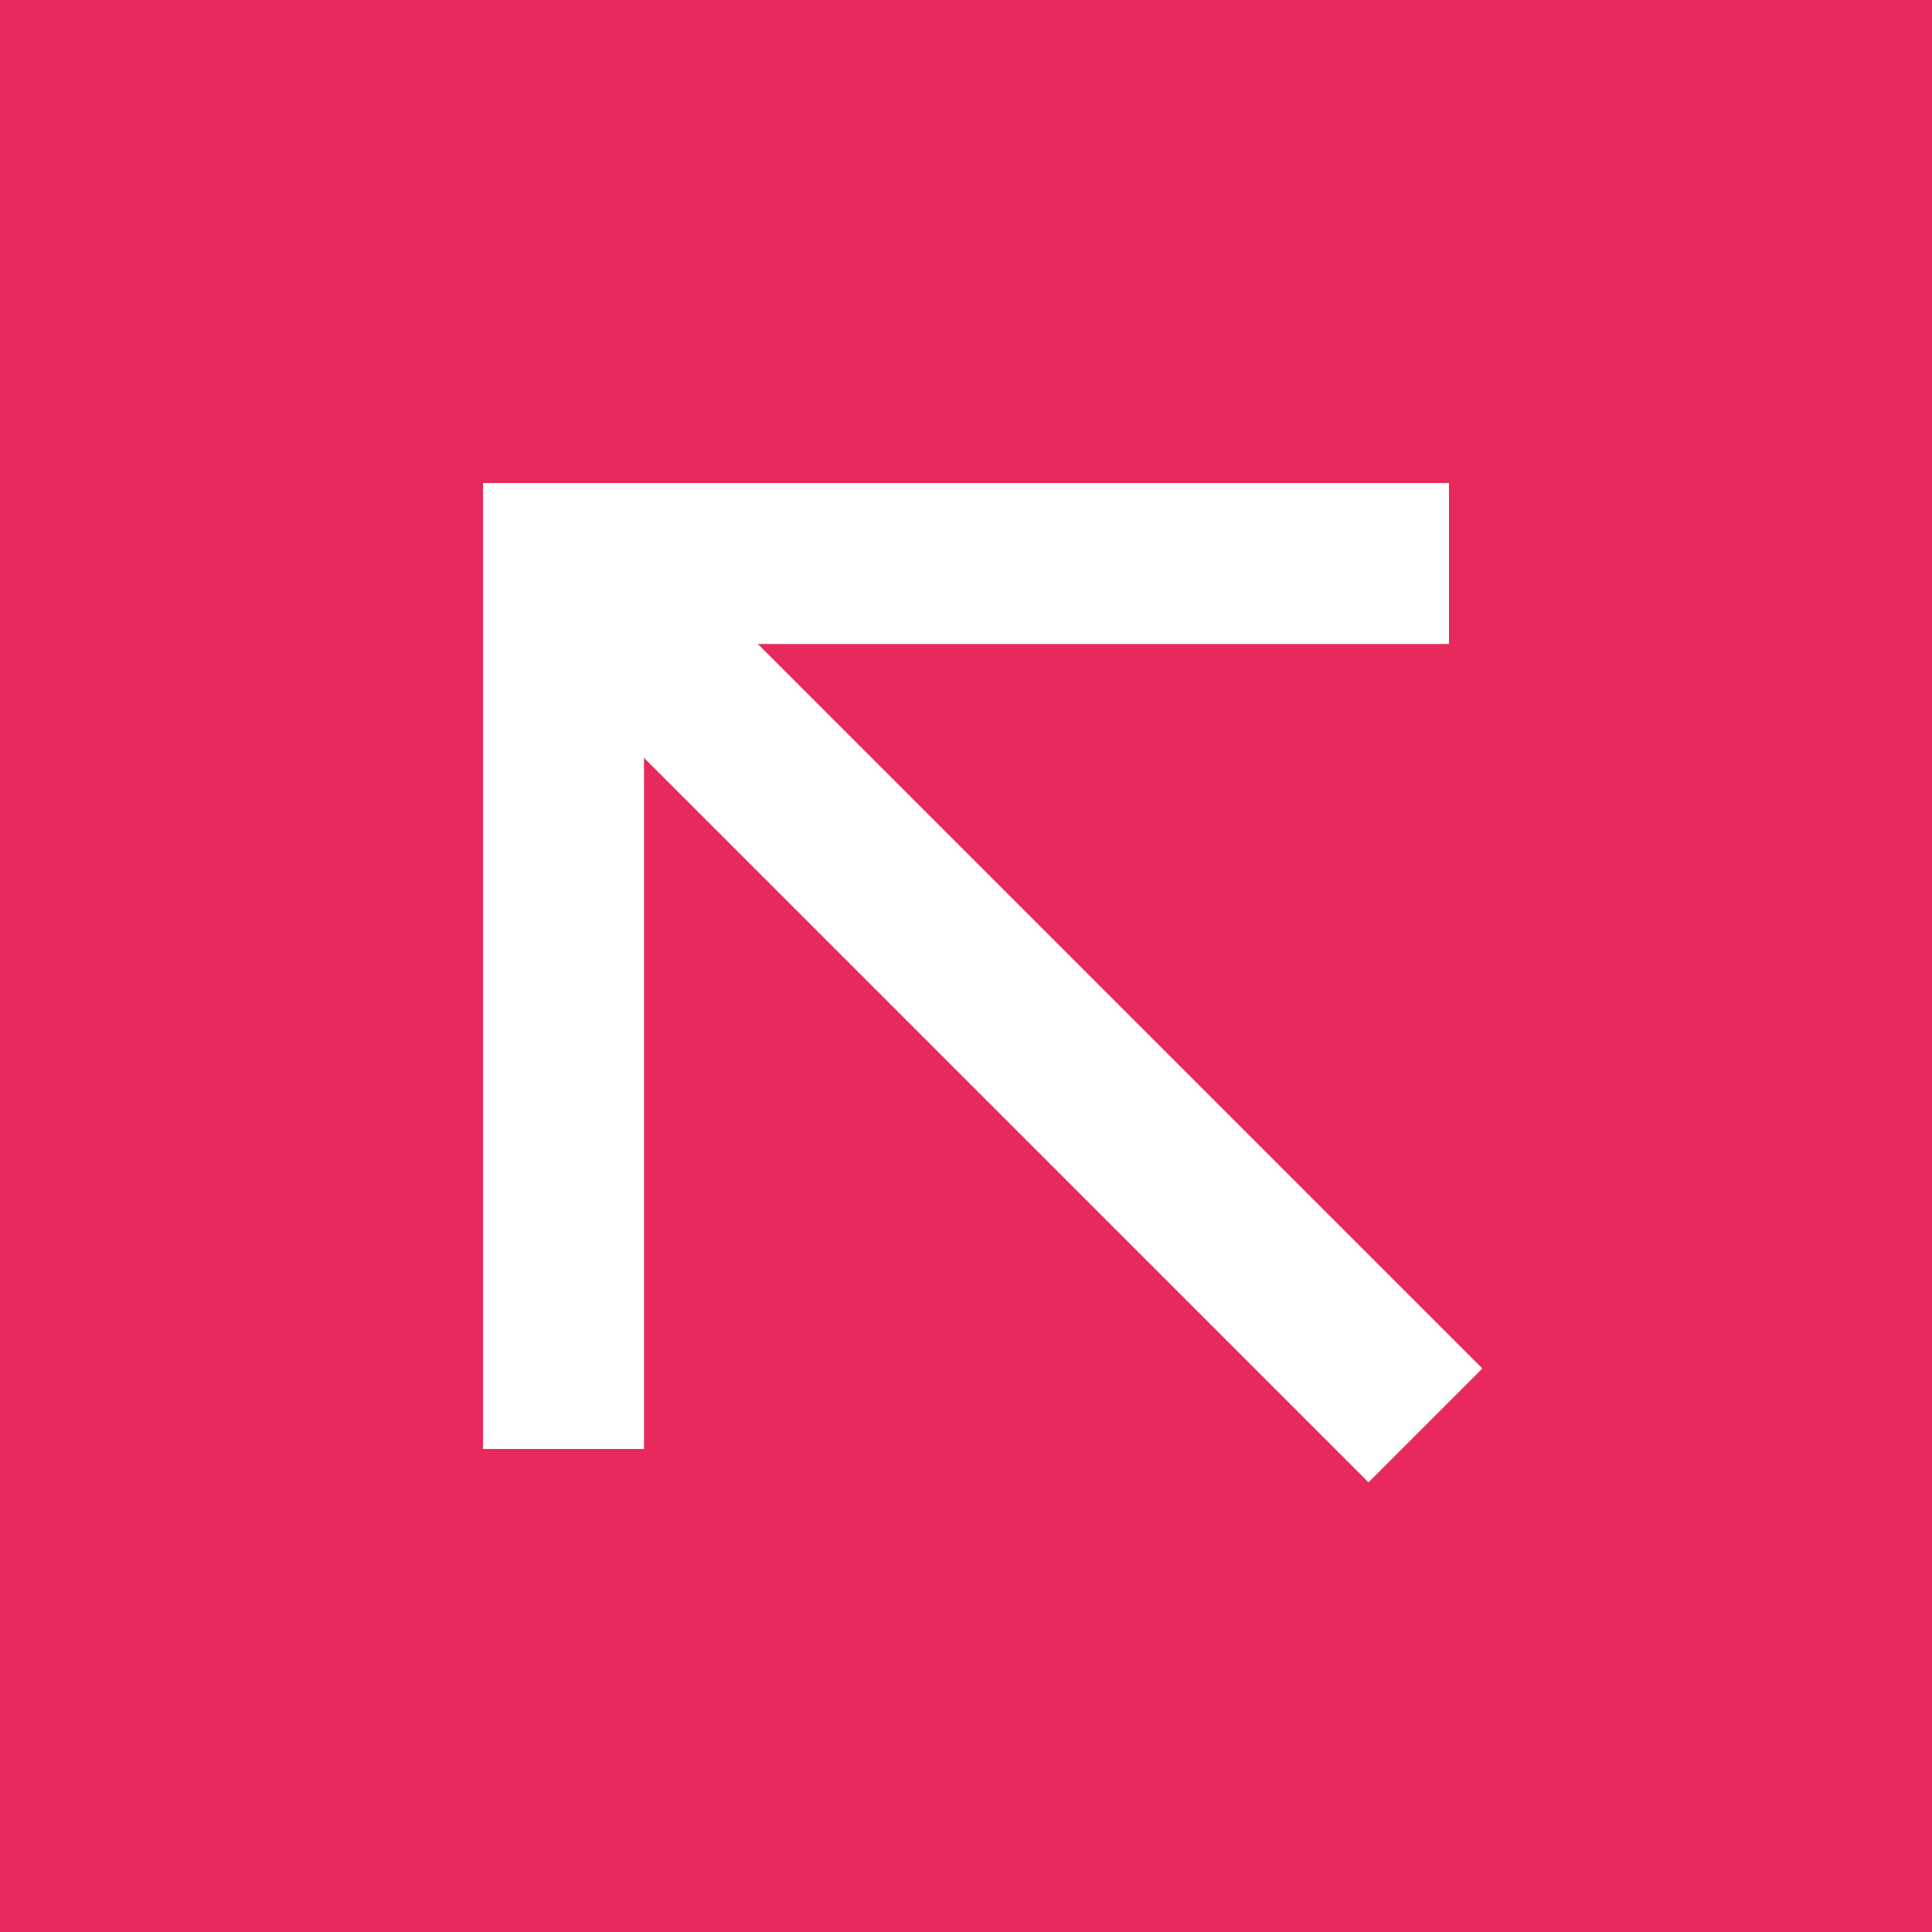
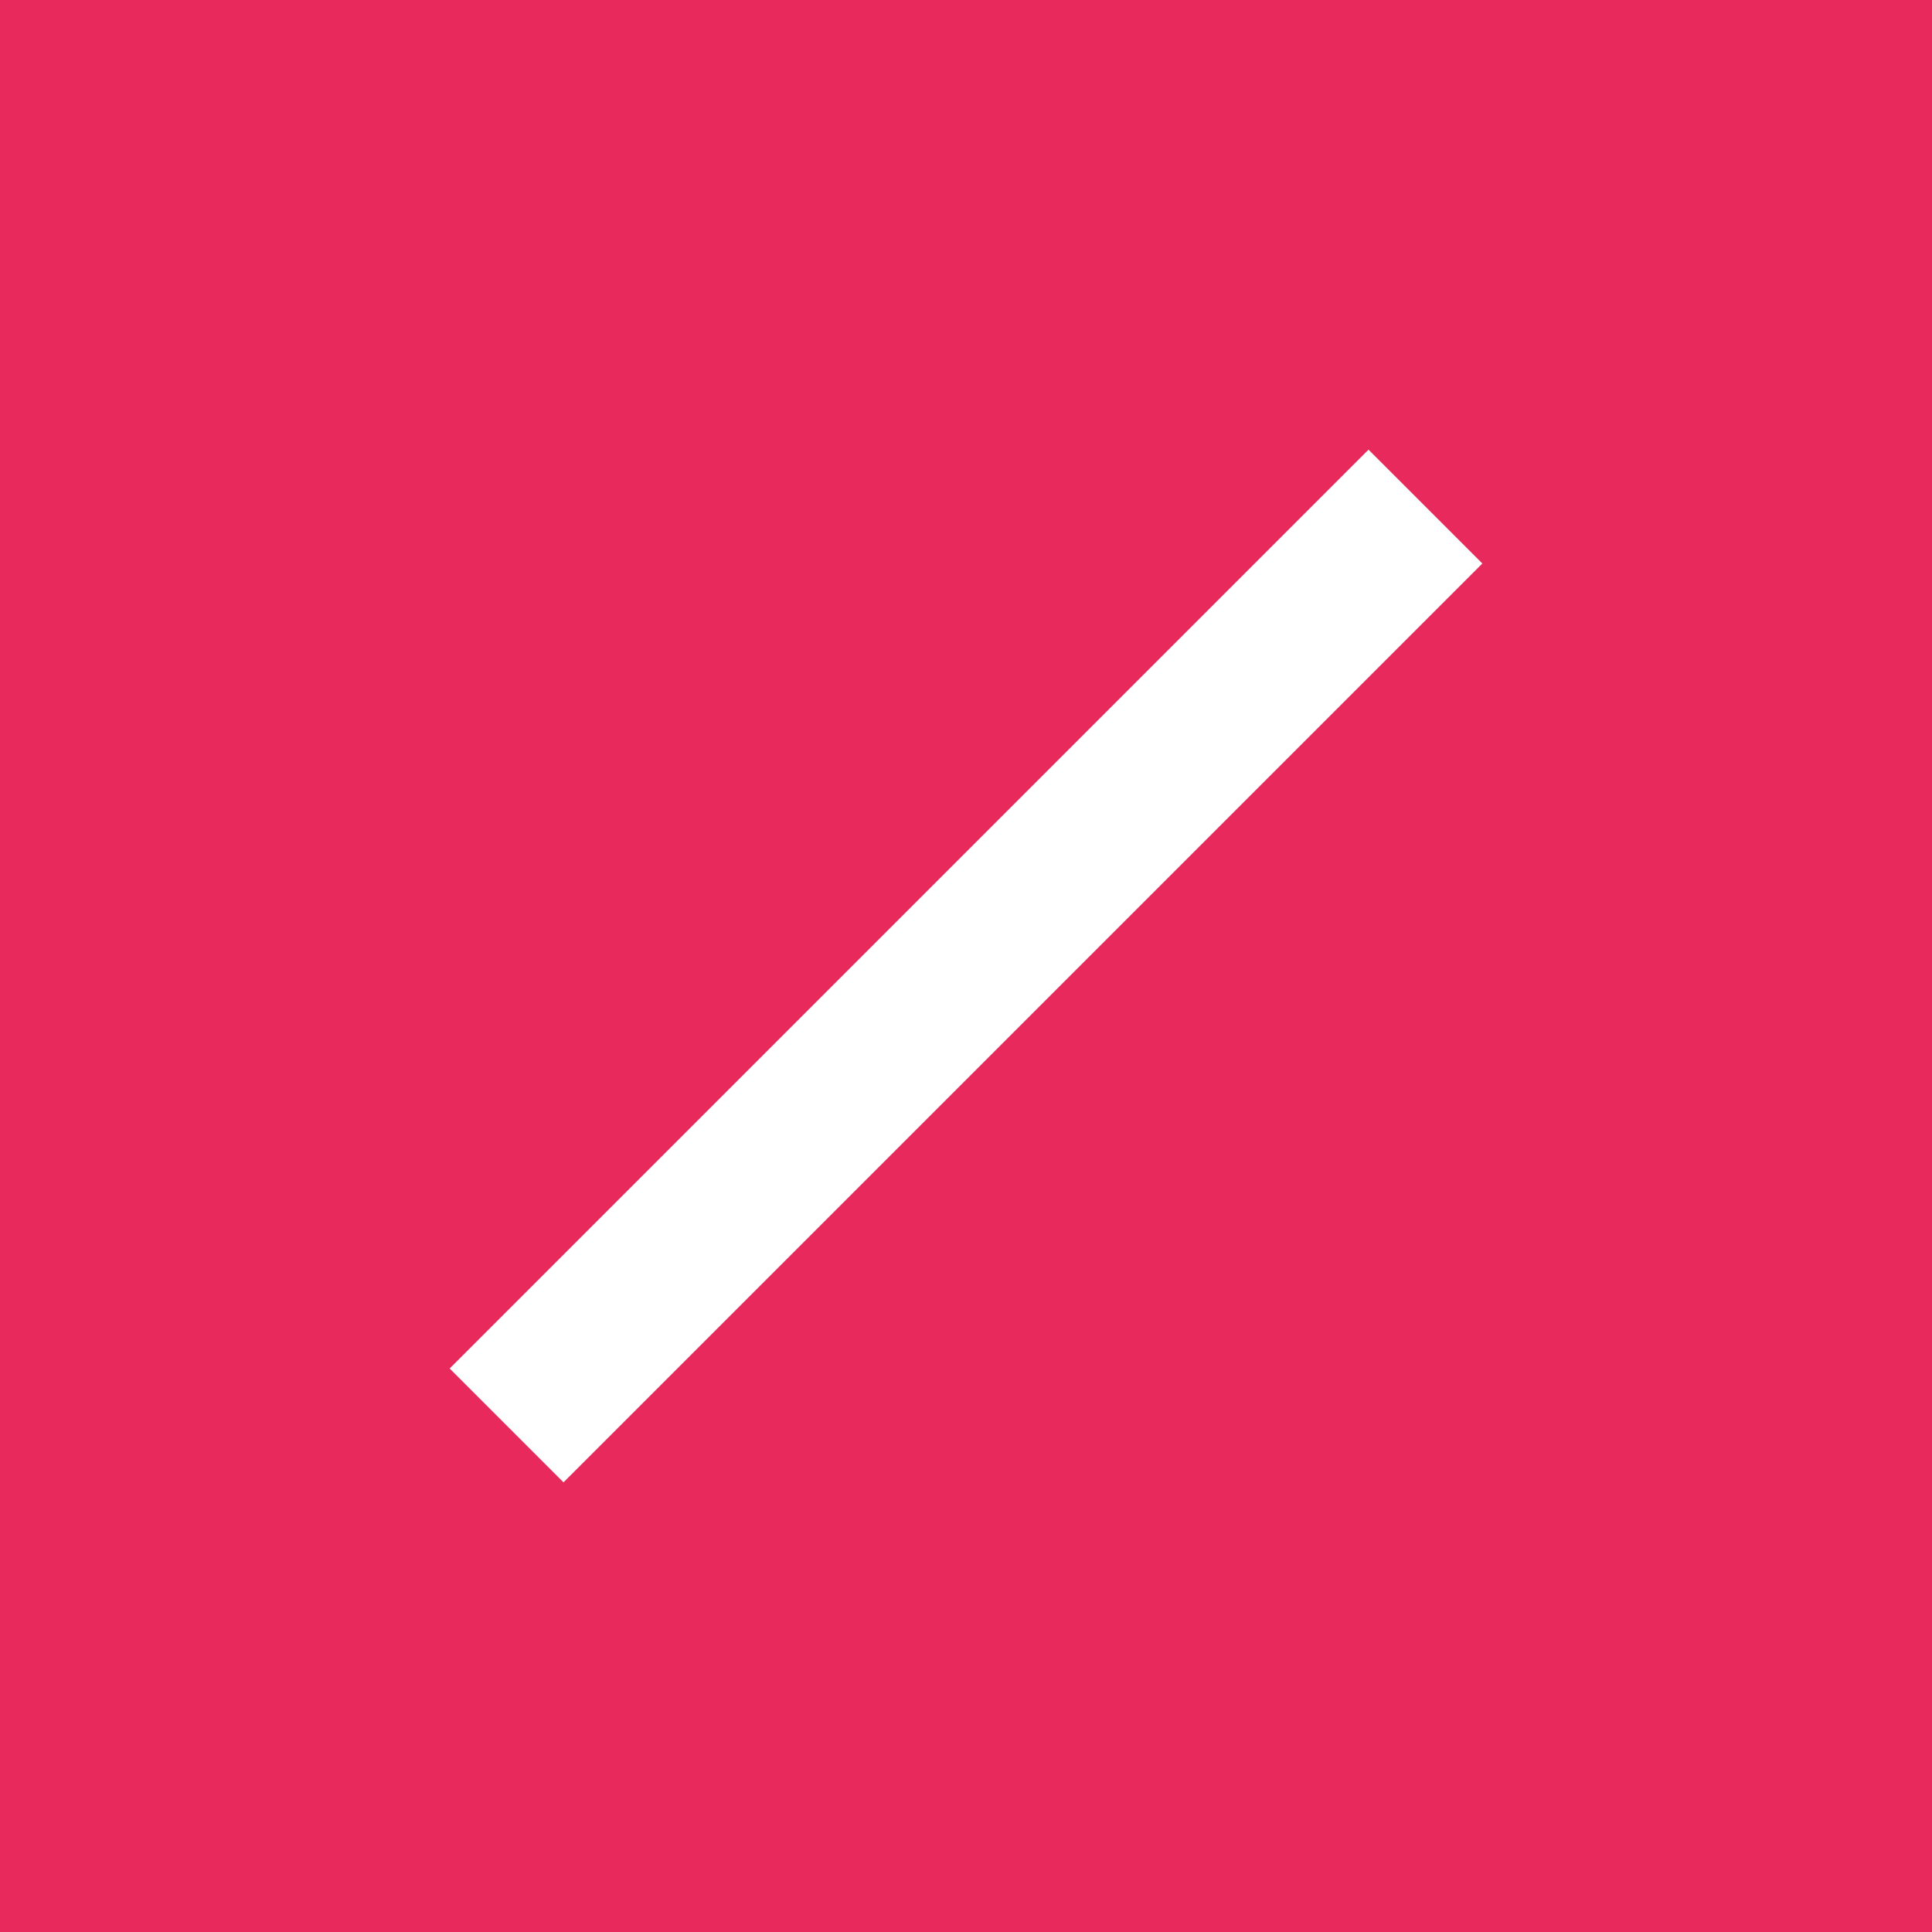
<svg xmlns="http://www.w3.org/2000/svg" width="24" height="24" viewBox="0 0 24 24" fill="none">
  <rect x="0" y="0" width="24" height="24" fill="#333333" stroke="none" />
  <rect width="24" height="24" transform="translate(24 24) rotate(180)" fill="#E7295C" />
-   <path d="M17 17L8 8" stroke="white" stroke-width="2" stroke-linecap="square" stroke-linejoin="round" />
-   <path d="M7 17L7 7L17 7" stroke="white" stroke-width="2" stroke-linecap="square" />
+   <path d="M7 17L17 7" stroke="white" stroke-width="2" stroke-linecap="square" />
</svg>